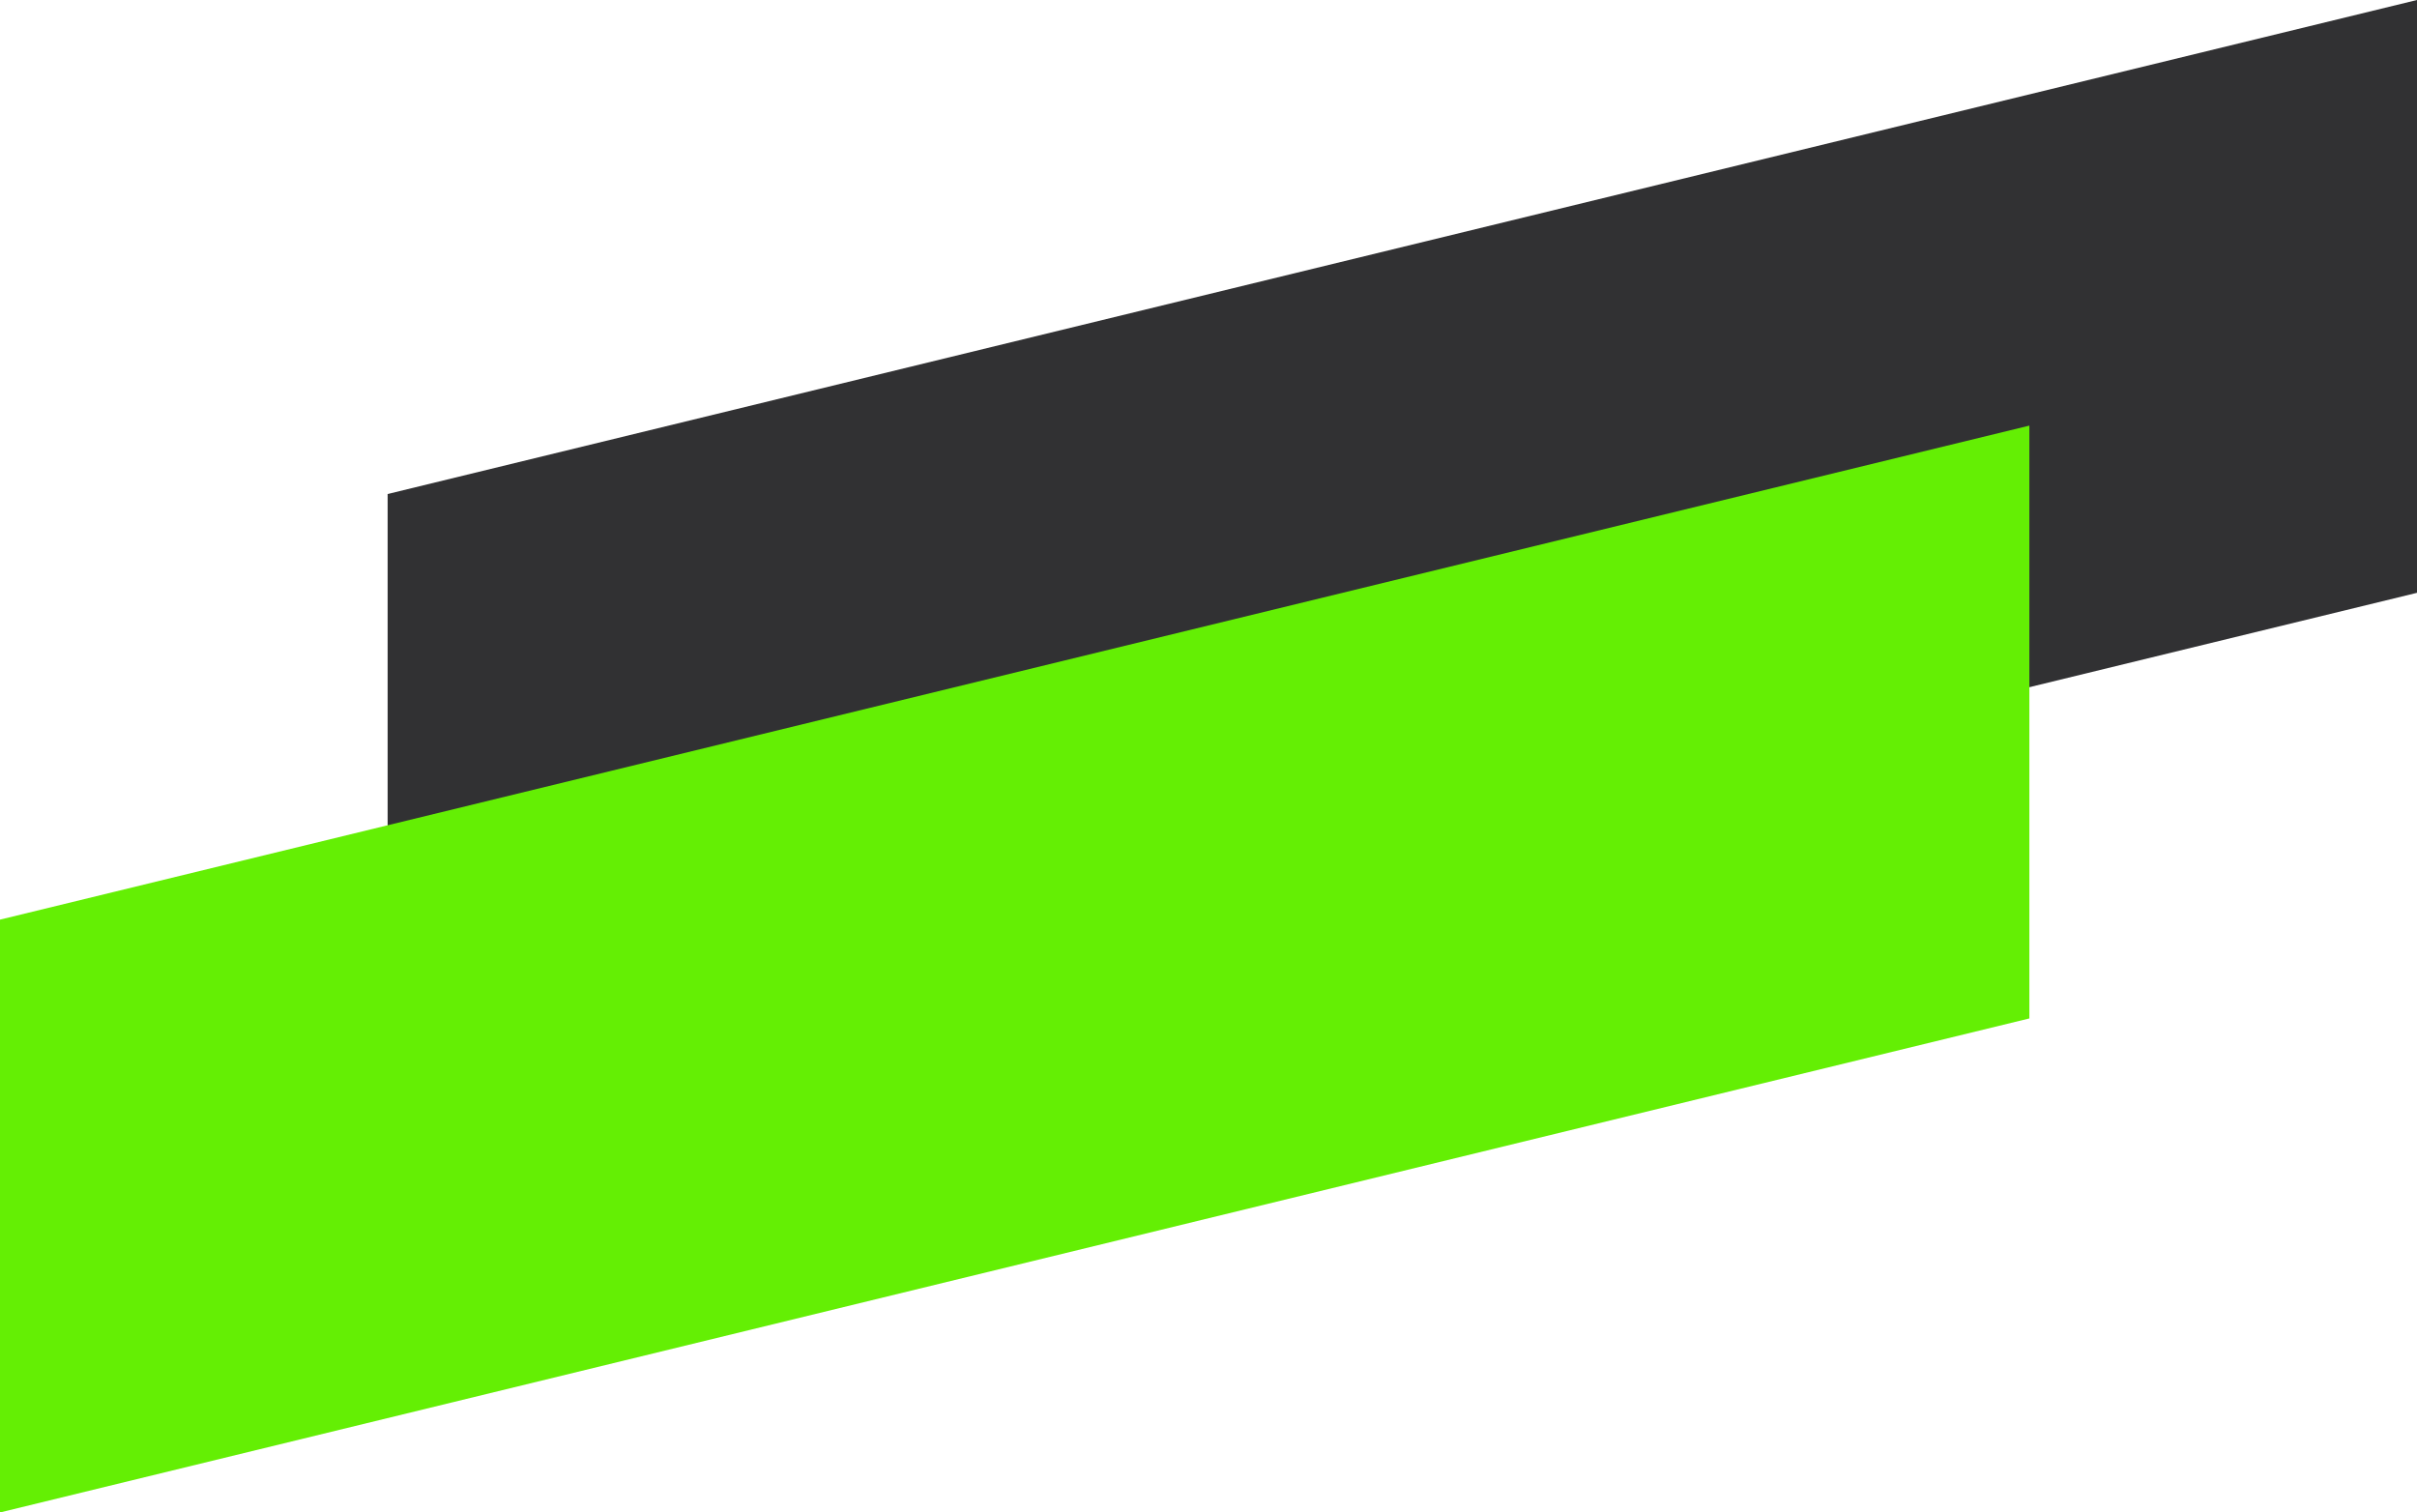
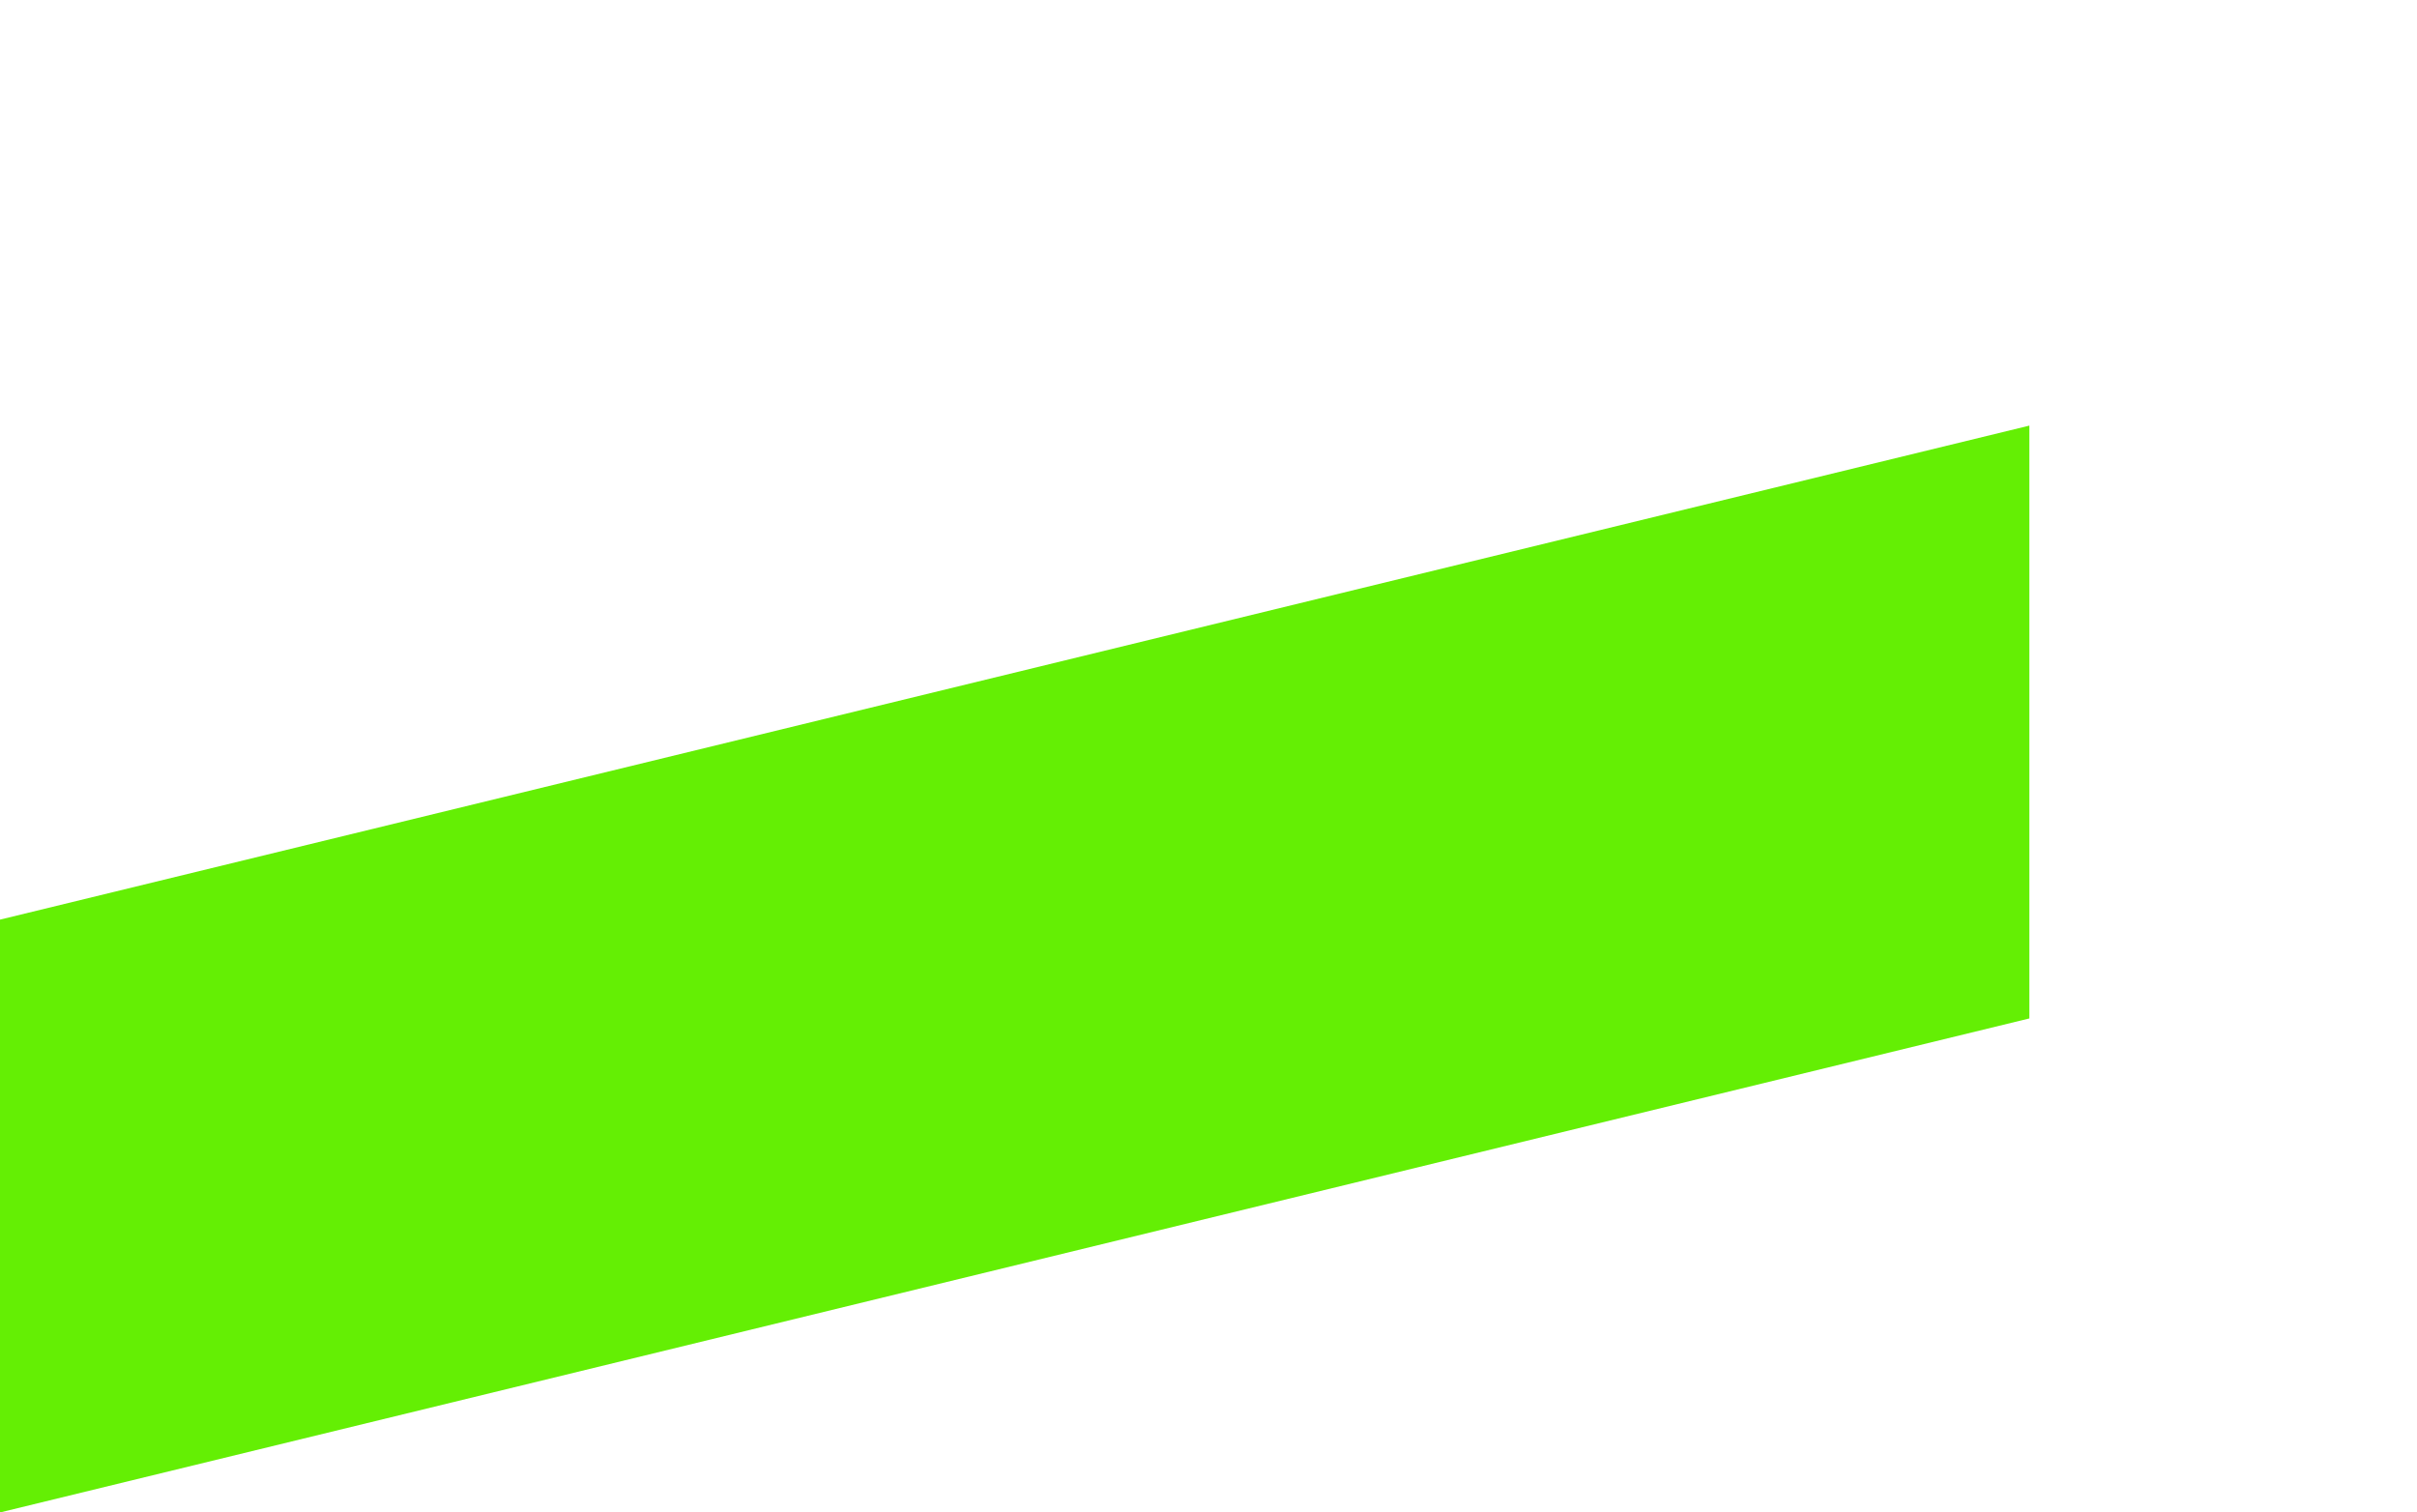
<svg xmlns="http://www.w3.org/2000/svg" width="318" height="199" viewBox="0 0 318 199">
  <g fill="none" fill-rule="evenodd">
-     <path fill="#313133" d="M51 65L318 0 318 78 51 143z" />
    <path fill="#64EF04" d="M0 121L267 56 267 134 0 199z" />
  </g>
</svg>